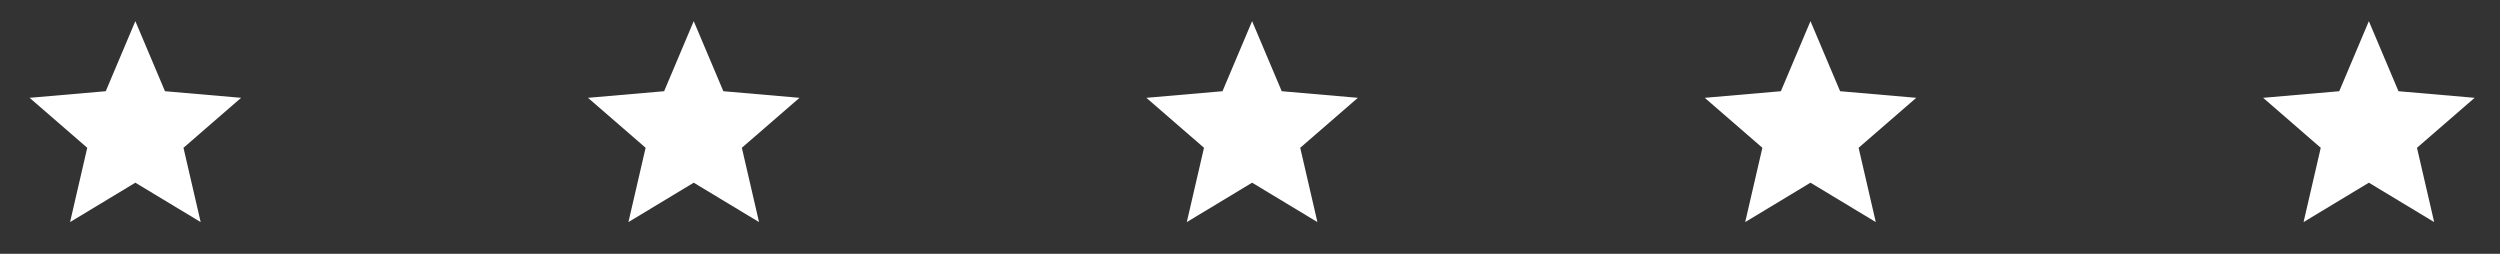
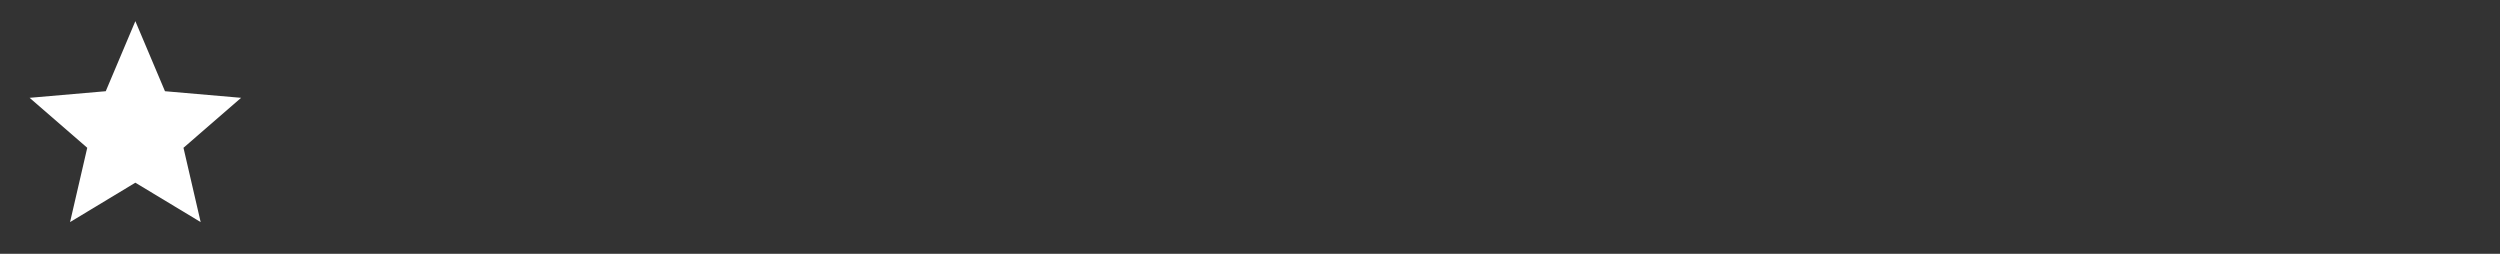
<svg xmlns="http://www.w3.org/2000/svg" width="197" height="20" viewBox="0 0 197 20" fill="none">
  <rect x="0" y="0" width="197" height="20" fill="#333333" stroke="none" />
  <path d="M5.521 17.5L6.875 11.646L2.333 7.708L8.333 7.188L10.666 1.667L13 7.188L19 7.708L14.458 11.646L15.812 17.5L10.666 14.396L5.521 17.5Z" fill="white" />
-   <path d="M49.52 17.5L50.875 11.646L46.333 7.708L52.333 7.188L54.666 1.667L57 7.188L63 7.708L58.458 11.646L59.812 17.5L54.666 14.396L49.52 17.5Z" fill="white" />
-   <path d="M93.52 17.5L94.875 11.646L90.333 7.708L96.333 7.188L98.666 1.667L101 7.188L107 7.708L102.458 11.646L103.812 17.5L98.666 14.396L93.52 17.5Z" fill="white" />
-   <path d="M137.521 17.5L138.875 11.646L134.333 7.708L140.333 7.188L142.666 1.667L145 7.188L151 7.708L146.458 11.646L147.812 17.5L142.666 14.396L137.521 17.5Z" fill="white" />
-   <path d="M181.521 17.5L182.875 11.646L178.333 7.708L184.333 7.188L186.666 1.667L189 7.188L195 7.708L190.458 11.646L191.812 17.5L186.666 14.396L181.521 17.5Z" fill="white" />
</svg>